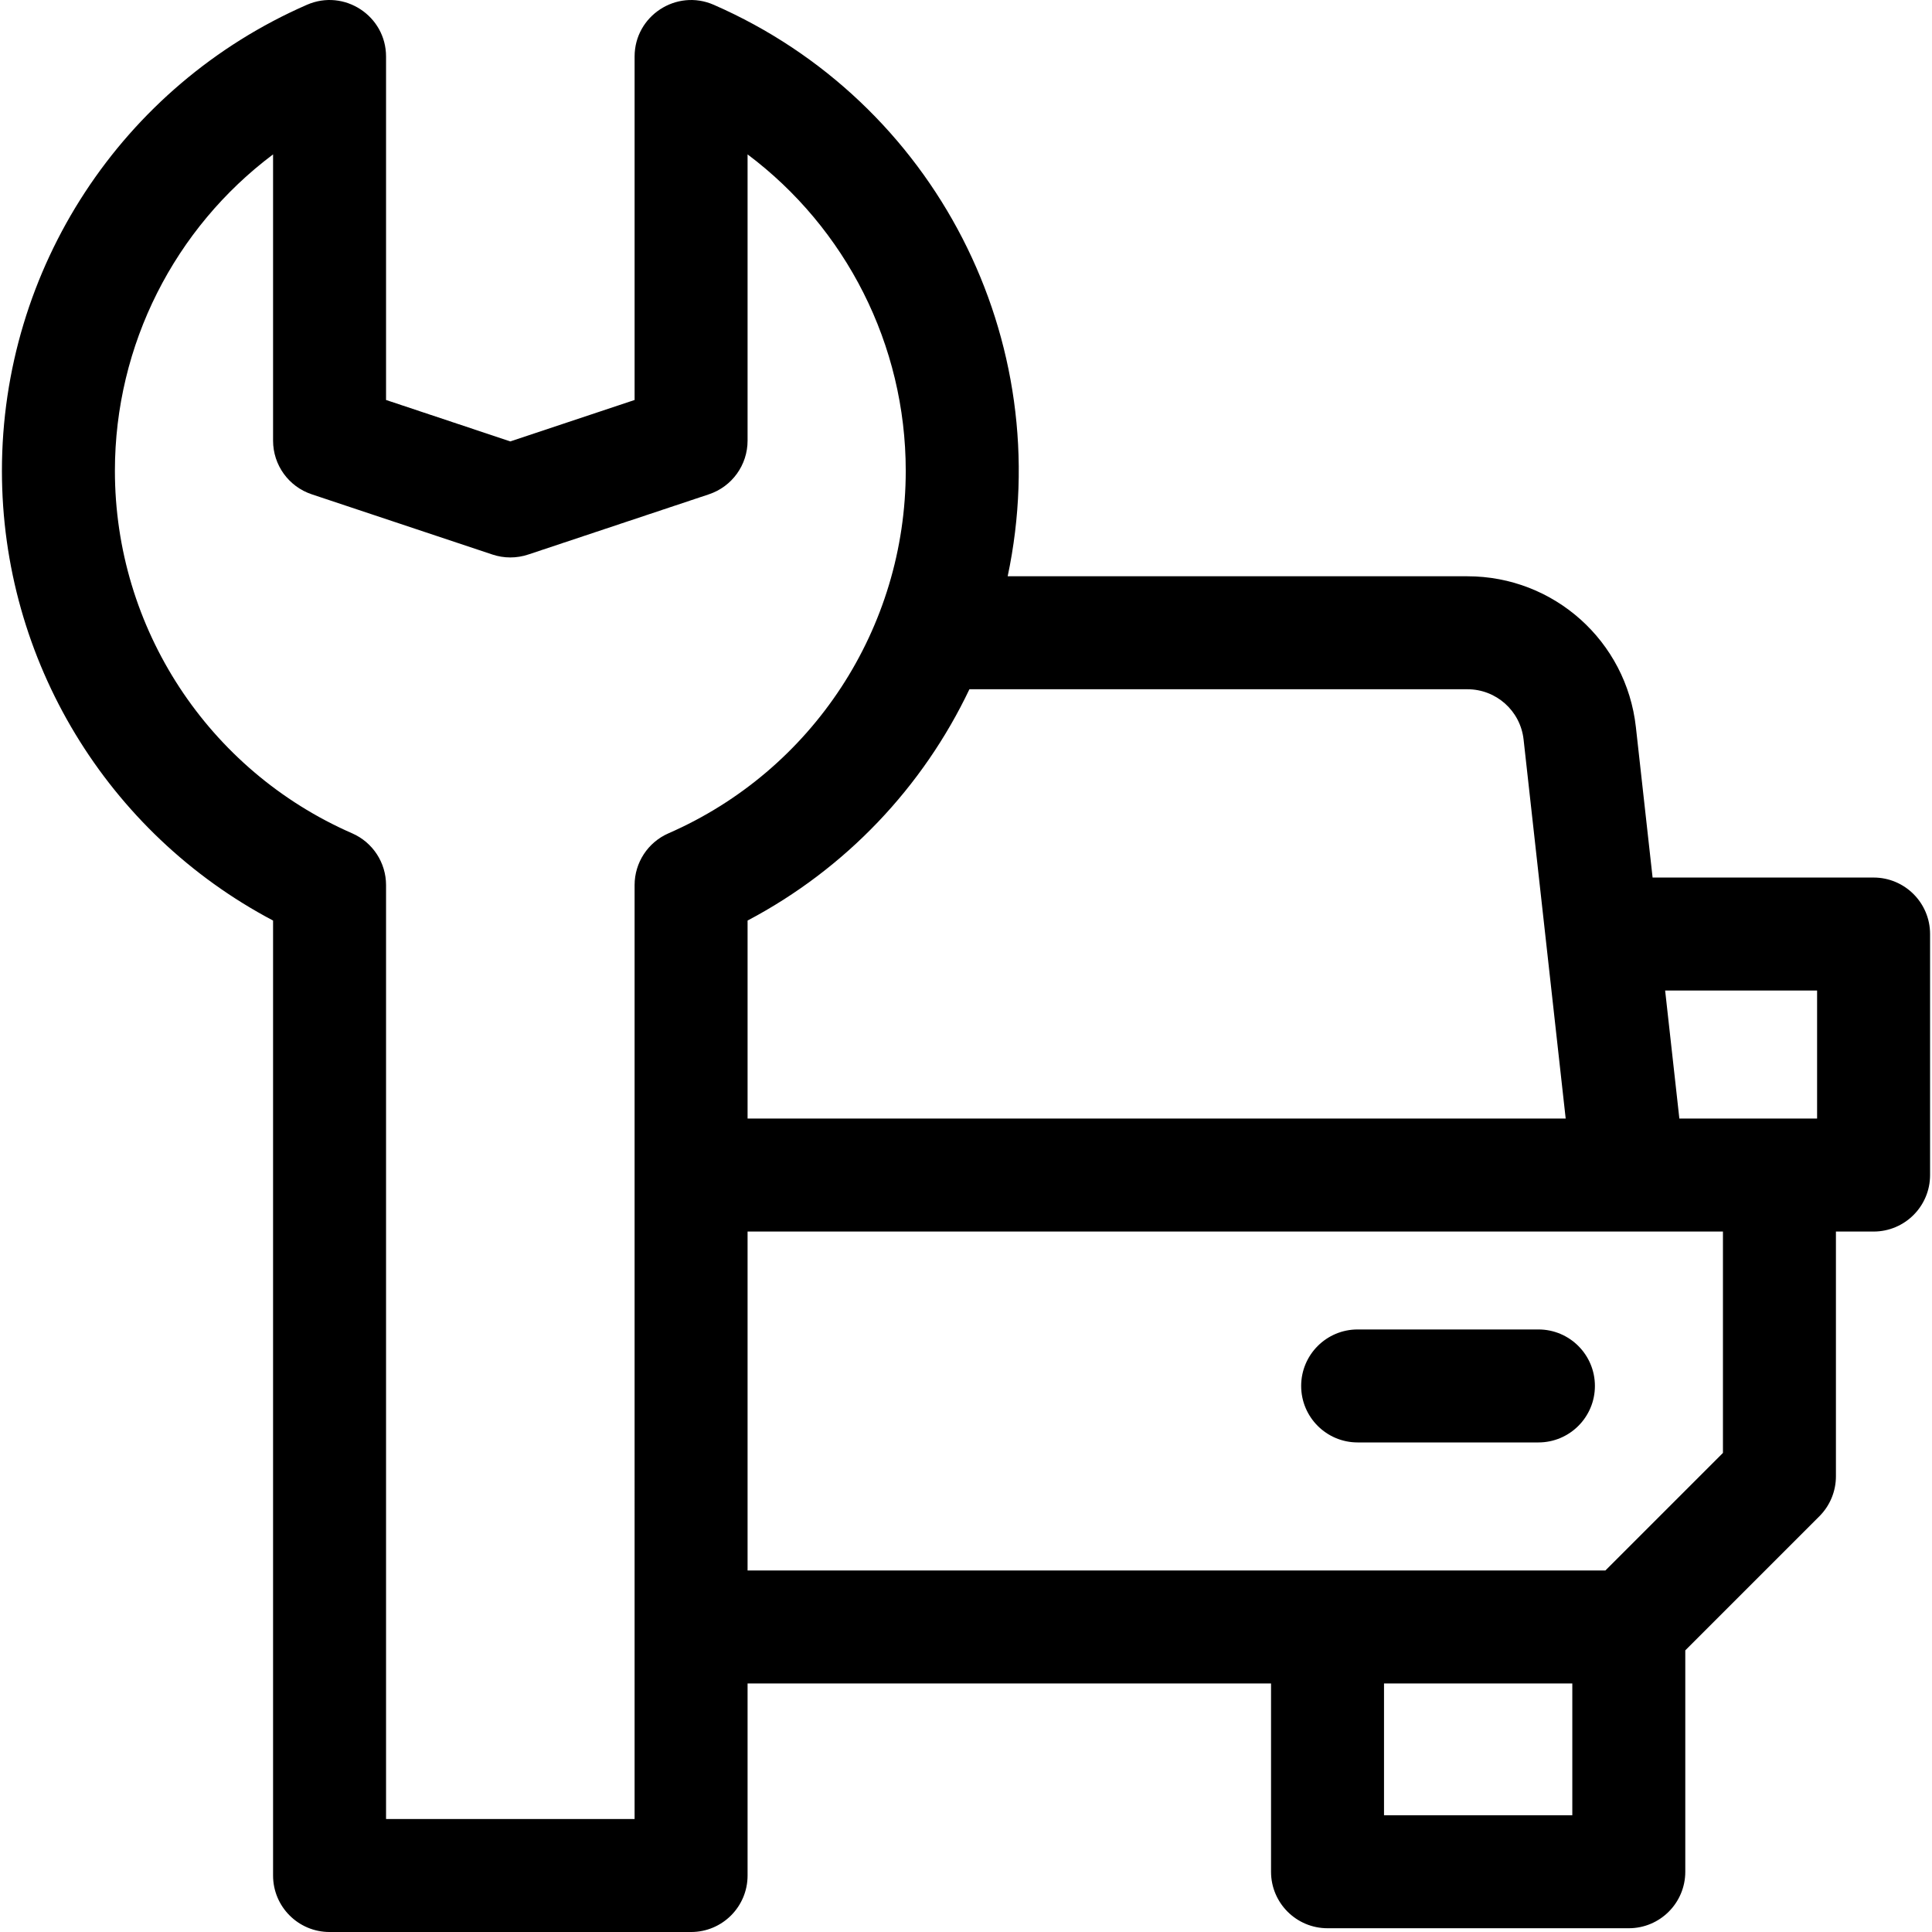
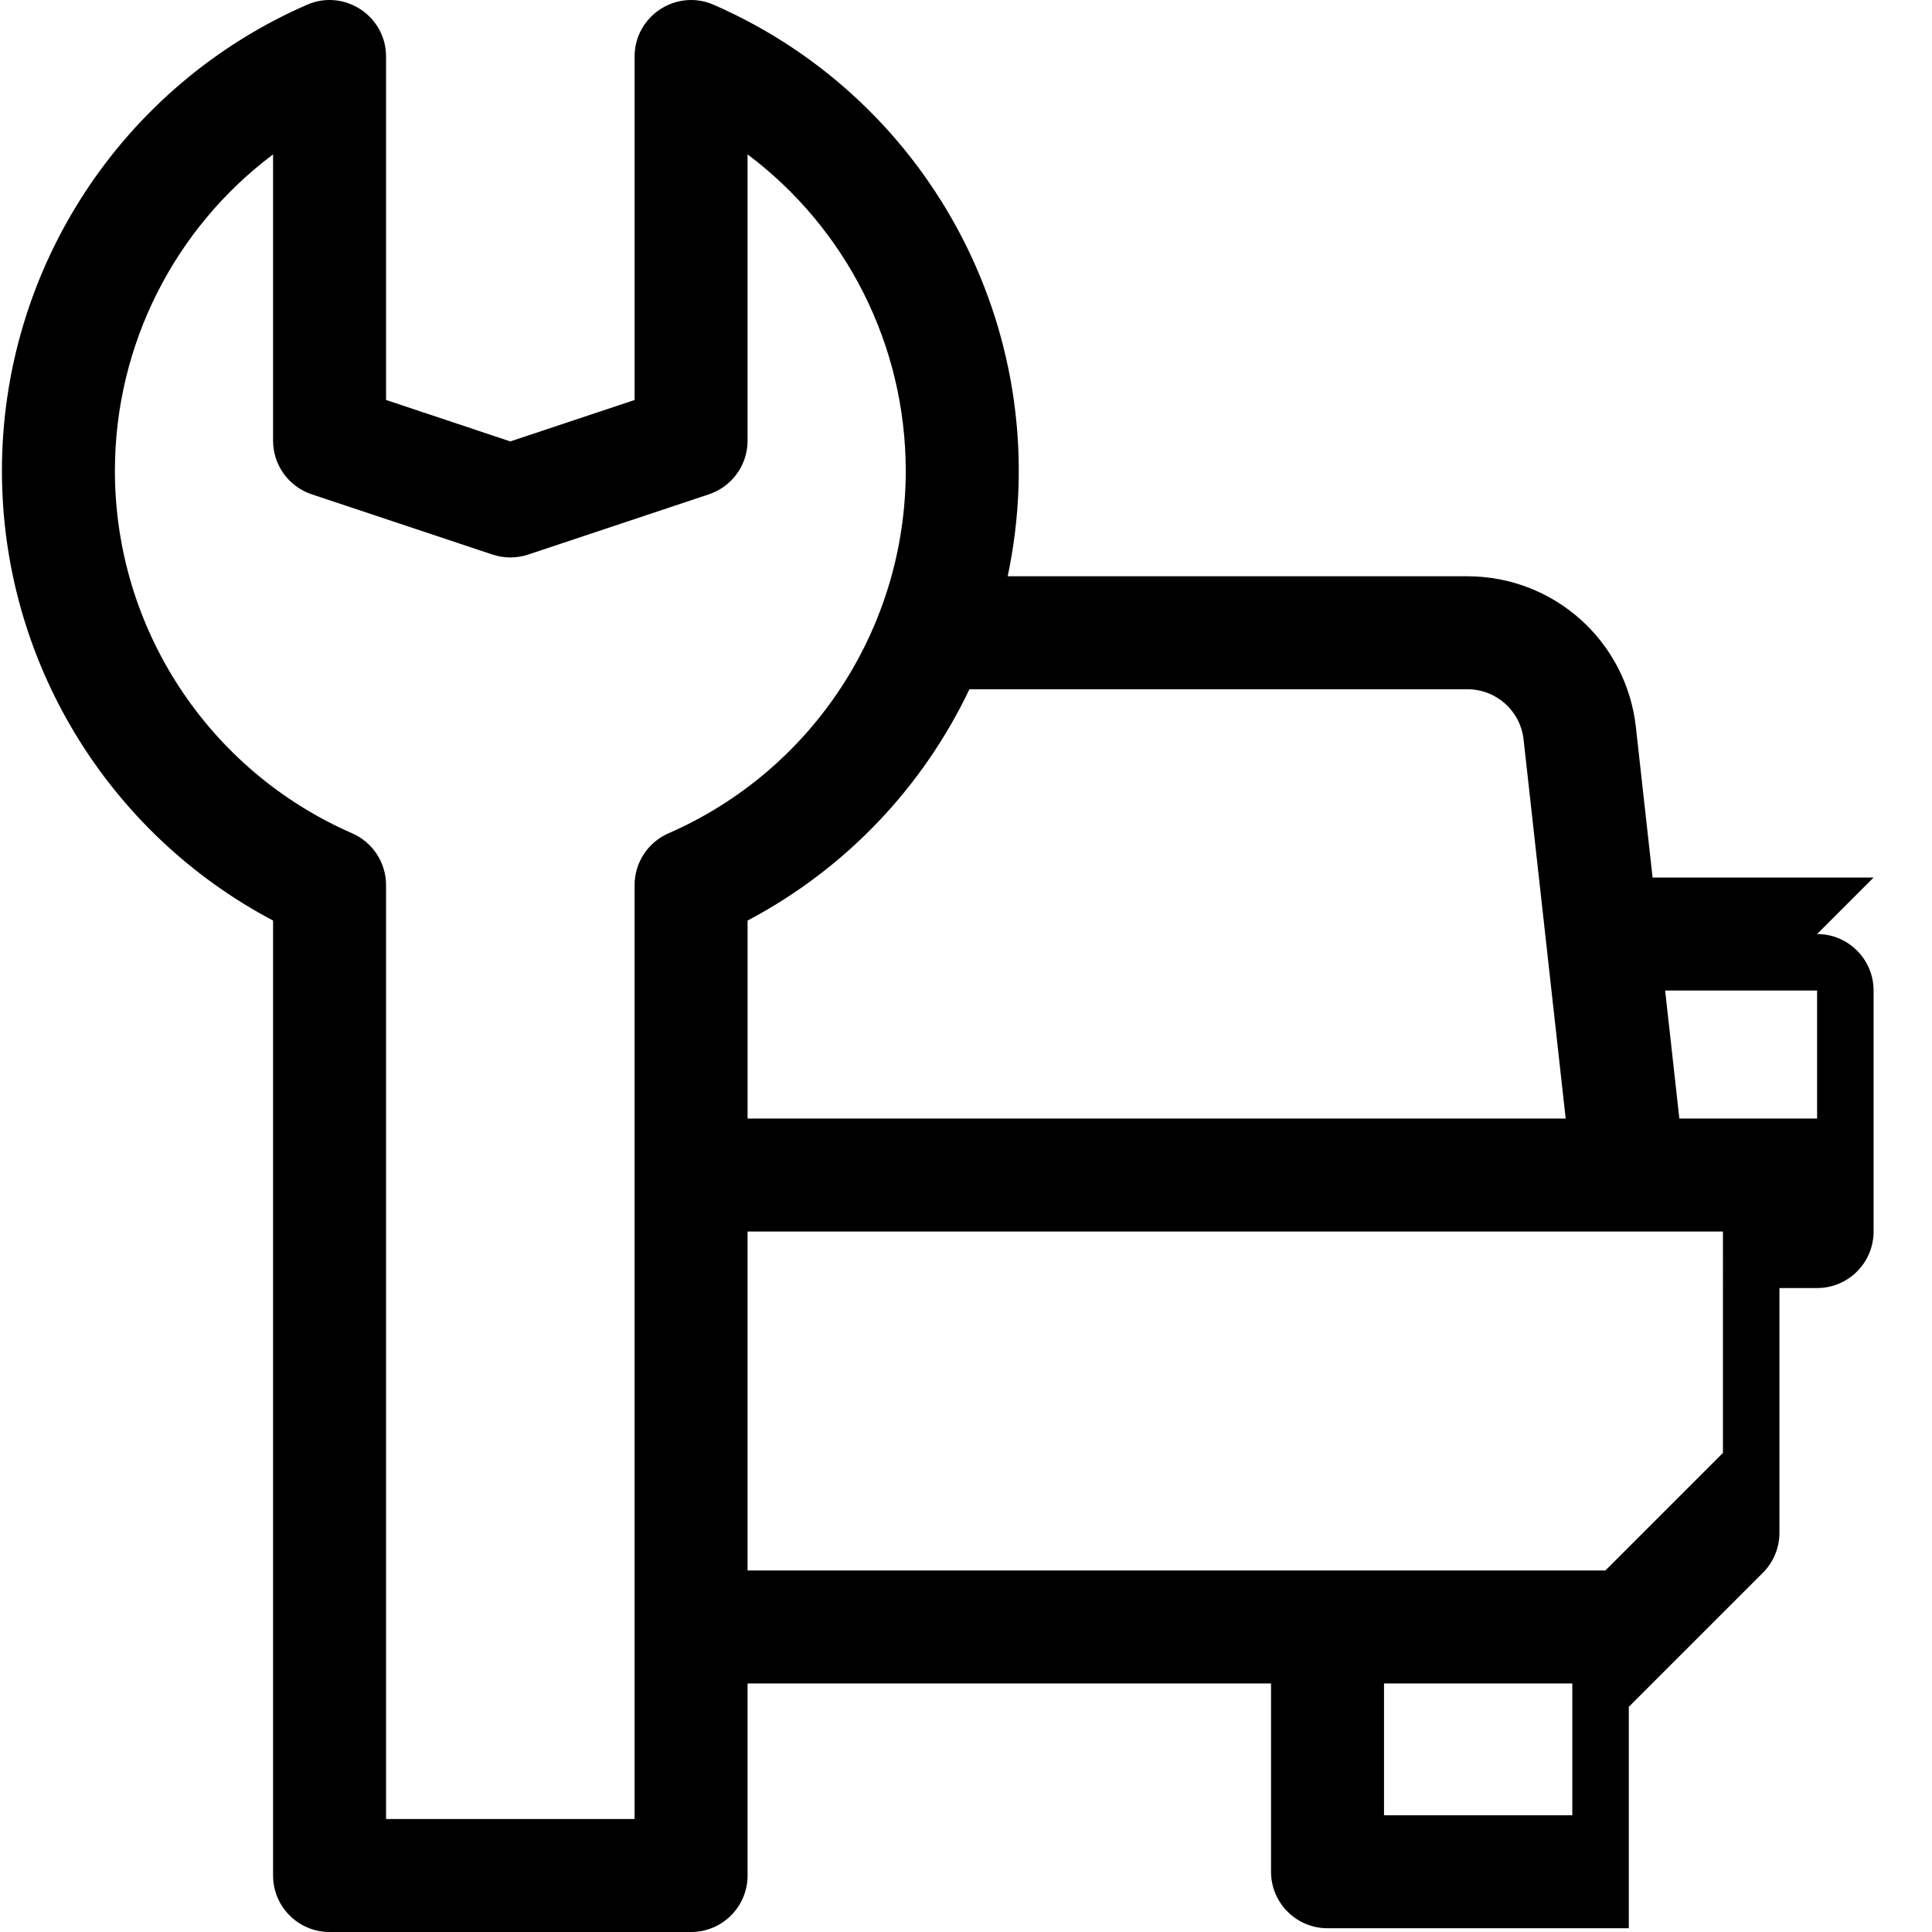
<svg xmlns="http://www.w3.org/2000/svg" id="Capa_1" enable-background="new 0 0 513.024 513.024" height="512" viewBox="0 0 513.024 513.024" width="512">
  <g>
-     <path d="m497.512 233.024h-58.683l-4.439-39.967c-2.537-22.822-21.766-40.033-44.728-40.033h-122.084c13.266-62.606-19.245-126.067-78.062-151.756-9.892-4.321-21.004 2.937-21.004 13.746v91.198l-33 11-33-11v-91.198c0-10.796-11.099-18.072-21.004-13.746-49.203 21.49-80.996 70.067-80.996 123.756 0 50.328 27.951 96.173 72 119.418v253.582c0 8.284 6.716 15 15 15h96c8.284 0 15-6.716 15-15v-51h139v50c0 8.284 6.716 15 15 15h80c8.284 0 15-6.716 15-15v-58.787l35.606-35.606c2.813-2.813 4.394-6.628 4.394-10.606v-65h10c8.284 0 15-6.716 15-15v-64c0-8.285-6.716-15.001-15-15.001zm-15 30v34c-8.662 0-28.105 0-36.574 0l-3.777-34zm-92.85-80c7.655 0 14.065 5.738 14.911 13.346 8.859 79.756-2.33-20.975 11.18 100.654h-217.241v-52.582c26.121-13.784 46.58-35.517 58.907-61.418zm-221.15 300h-66v-247.996c0-5.962-3.53-11.357-8.993-13.745-38.275-16.727-63.007-54.511-63.007-96.259 0-33.516 15.926-64.469 42-84.027v76.027c0 6.457 4.132 12.188 10.257 14.23l48 16c3.078 1.027 6.408 1.027 9.486 0l48-16c6.125-2.042 10.257-7.773 10.257-14.23v-76.028c26.074 19.559 42 50.511 42 84.027 0 41.749-24.731 79.533-63.007 96.259-5.463 2.387-8.993 7.783-8.993 13.745zm199-1v-35h50v35zm90-96.214-31.213 31.213h-227.787v-90h259z" />
-     <path d="m408.512 353.024h-48c-8.284 0-15 6.716-15 15s6.716 15 15 15h48c8.284 0 15-6.716 15-15s-6.716-15-15-15z" />
+     <path d="m497.512 233.024h-58.683l-4.439-39.967c-2.537-22.822-21.766-40.033-44.728-40.033h-122.084c13.266-62.606-19.245-126.067-78.062-151.756-9.892-4.321-21.004 2.937-21.004 13.746v91.198l-33 11-33-11v-91.198c0-10.796-11.099-18.072-21.004-13.746-49.203 21.49-80.996 70.067-80.996 123.756 0 50.328 27.951 96.173 72 119.418v253.582c0 8.284 6.716 15 15 15h96c8.284 0 15-6.716 15-15v-51h139v50c0 8.284 6.716 15 15 15h80v-58.787l35.606-35.606c2.813-2.813 4.394-6.628 4.394-10.606v-65h10c8.284 0 15-6.716 15-15v-64c0-8.285-6.716-15.001-15-15.001zm-15 30v34c-8.662 0-28.105 0-36.574 0l-3.777-34zm-92.85-80c7.655 0 14.065 5.738 14.911 13.346 8.859 79.756-2.33-20.975 11.18 100.654h-217.241v-52.582c26.121-13.784 46.58-35.517 58.907-61.418zm-221.15 300h-66v-247.996c0-5.962-3.53-11.357-8.993-13.745-38.275-16.727-63.007-54.511-63.007-96.259 0-33.516 15.926-64.469 42-84.027v76.027c0 6.457 4.132 12.188 10.257 14.23l48 16c3.078 1.027 6.408 1.027 9.486 0l48-16c6.125-2.042 10.257-7.773 10.257-14.23v-76.028c26.074 19.559 42 50.511 42 84.027 0 41.749-24.731 79.533-63.007 96.259-5.463 2.387-8.993 7.783-8.993 13.745zm199-1v-35h50v35zm90-96.214-31.213 31.213h-227.787v-90h259z" />
  </g>
</svg>